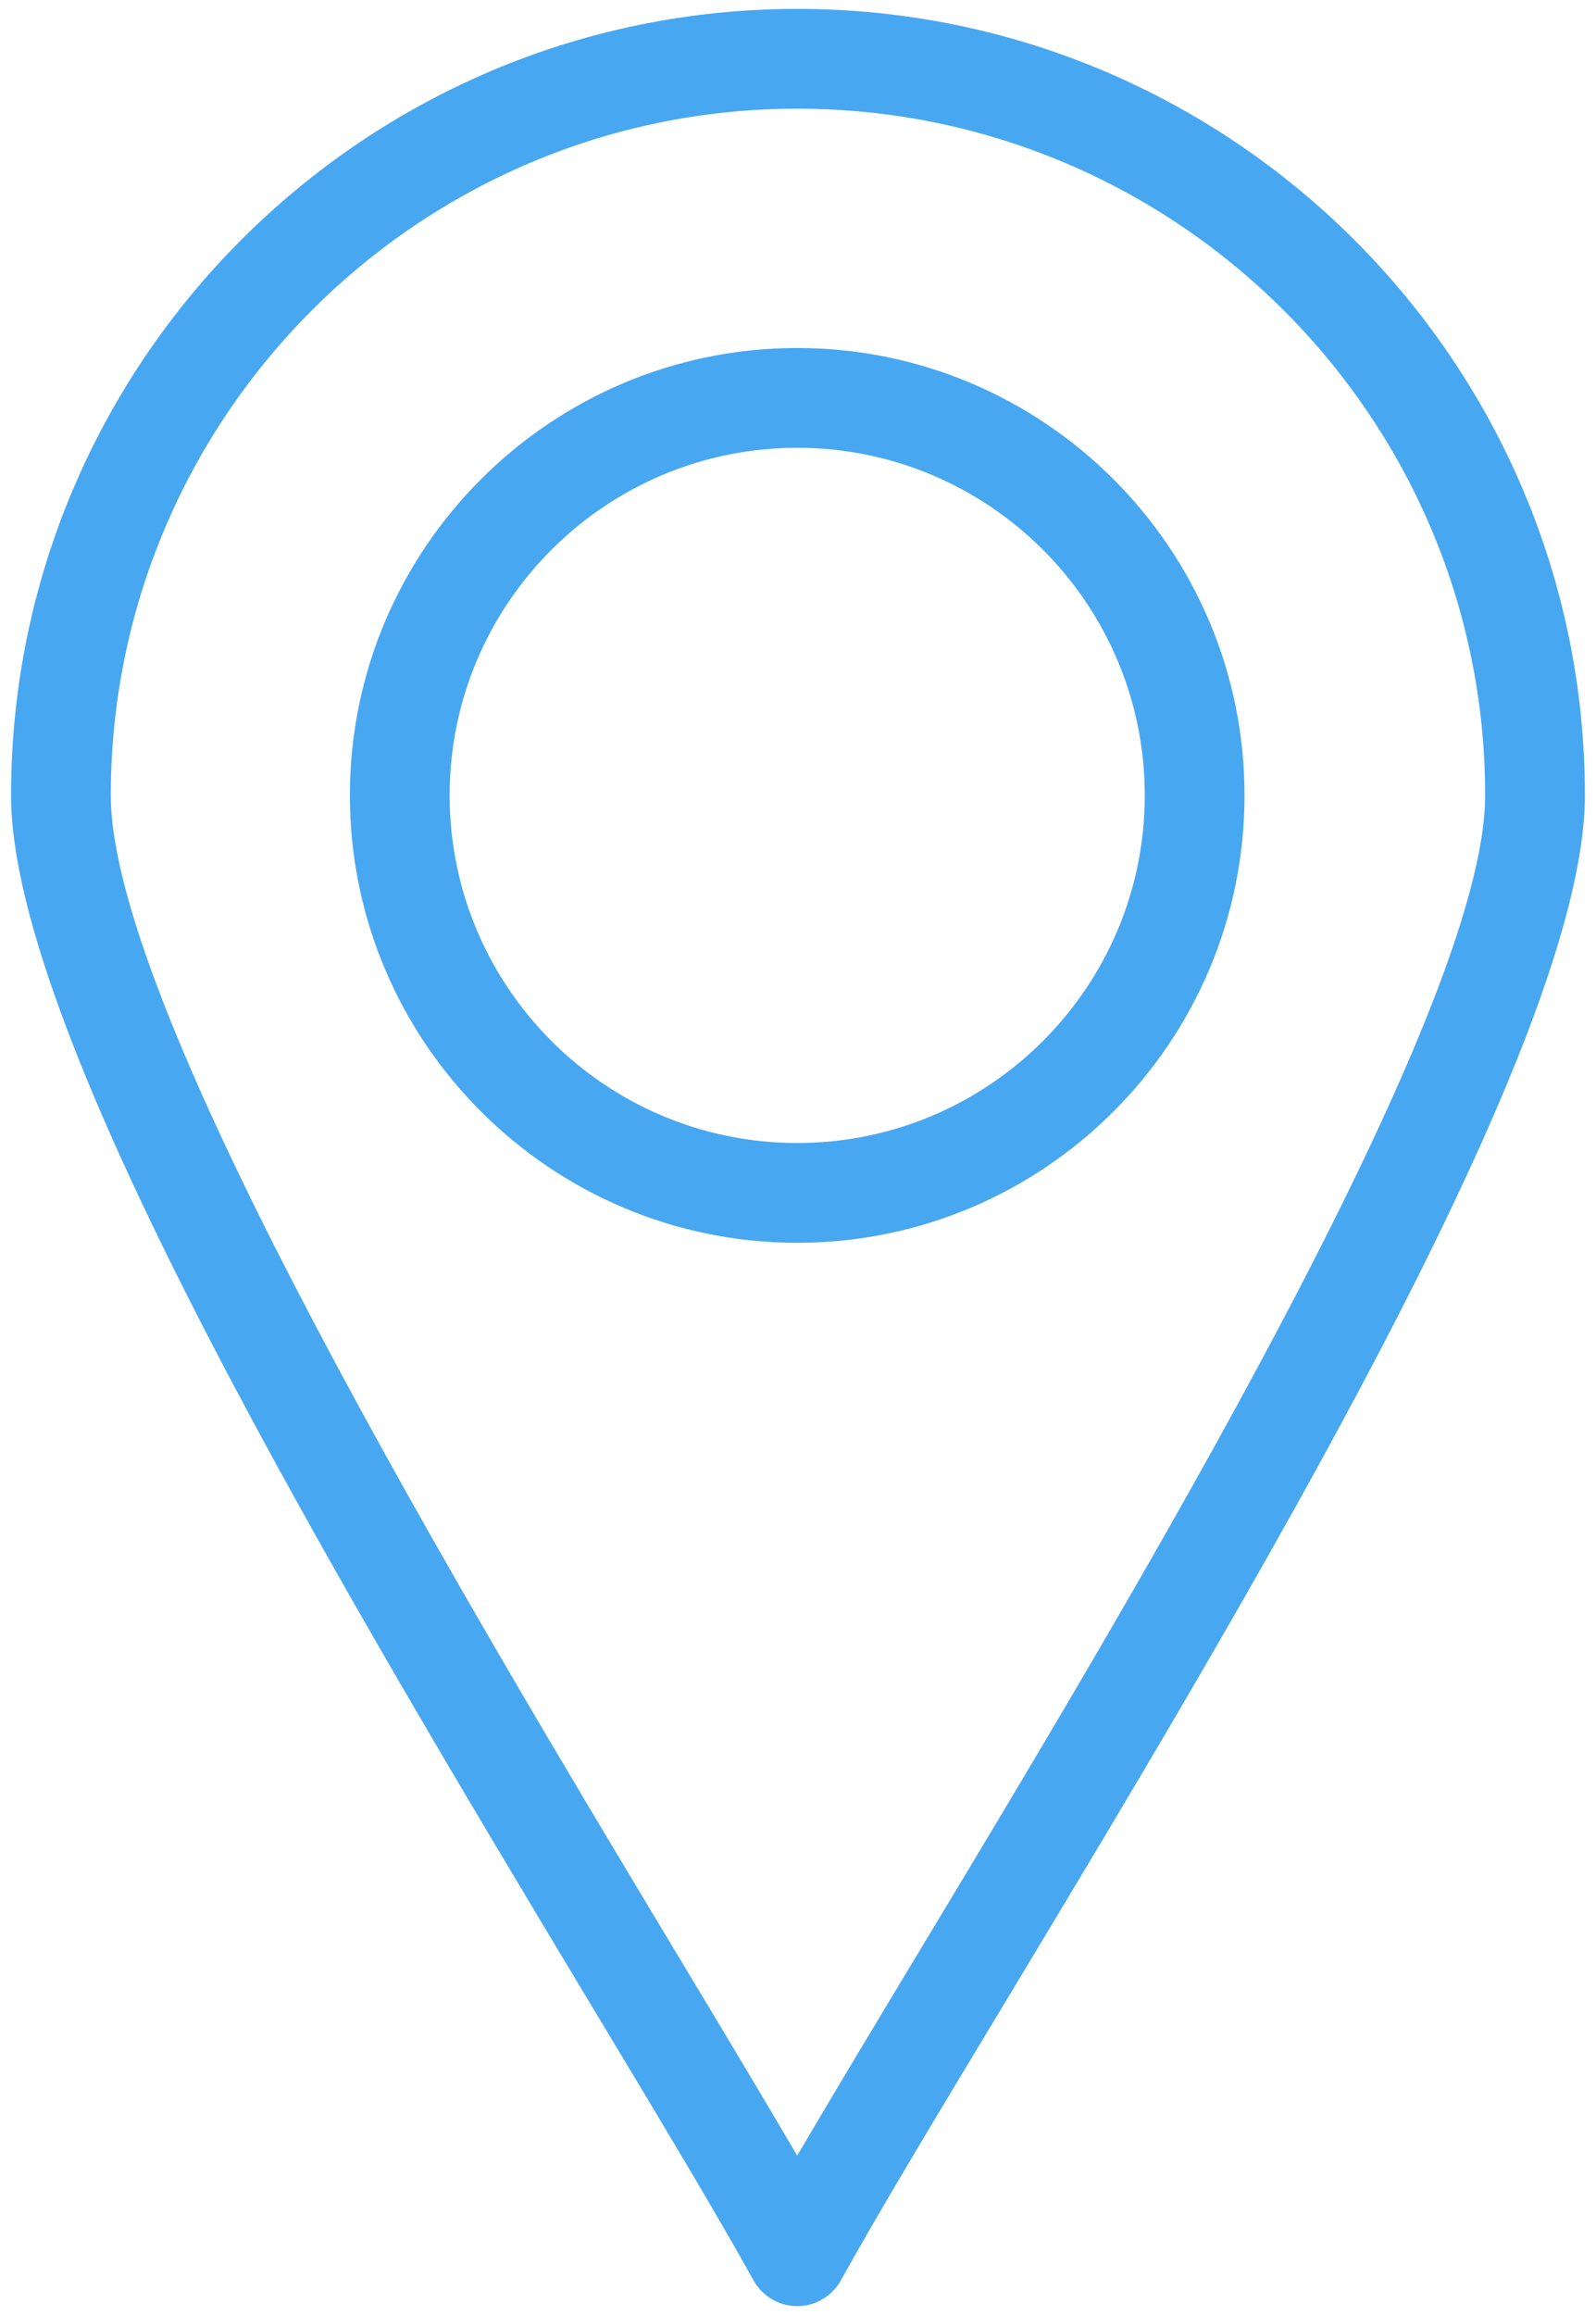
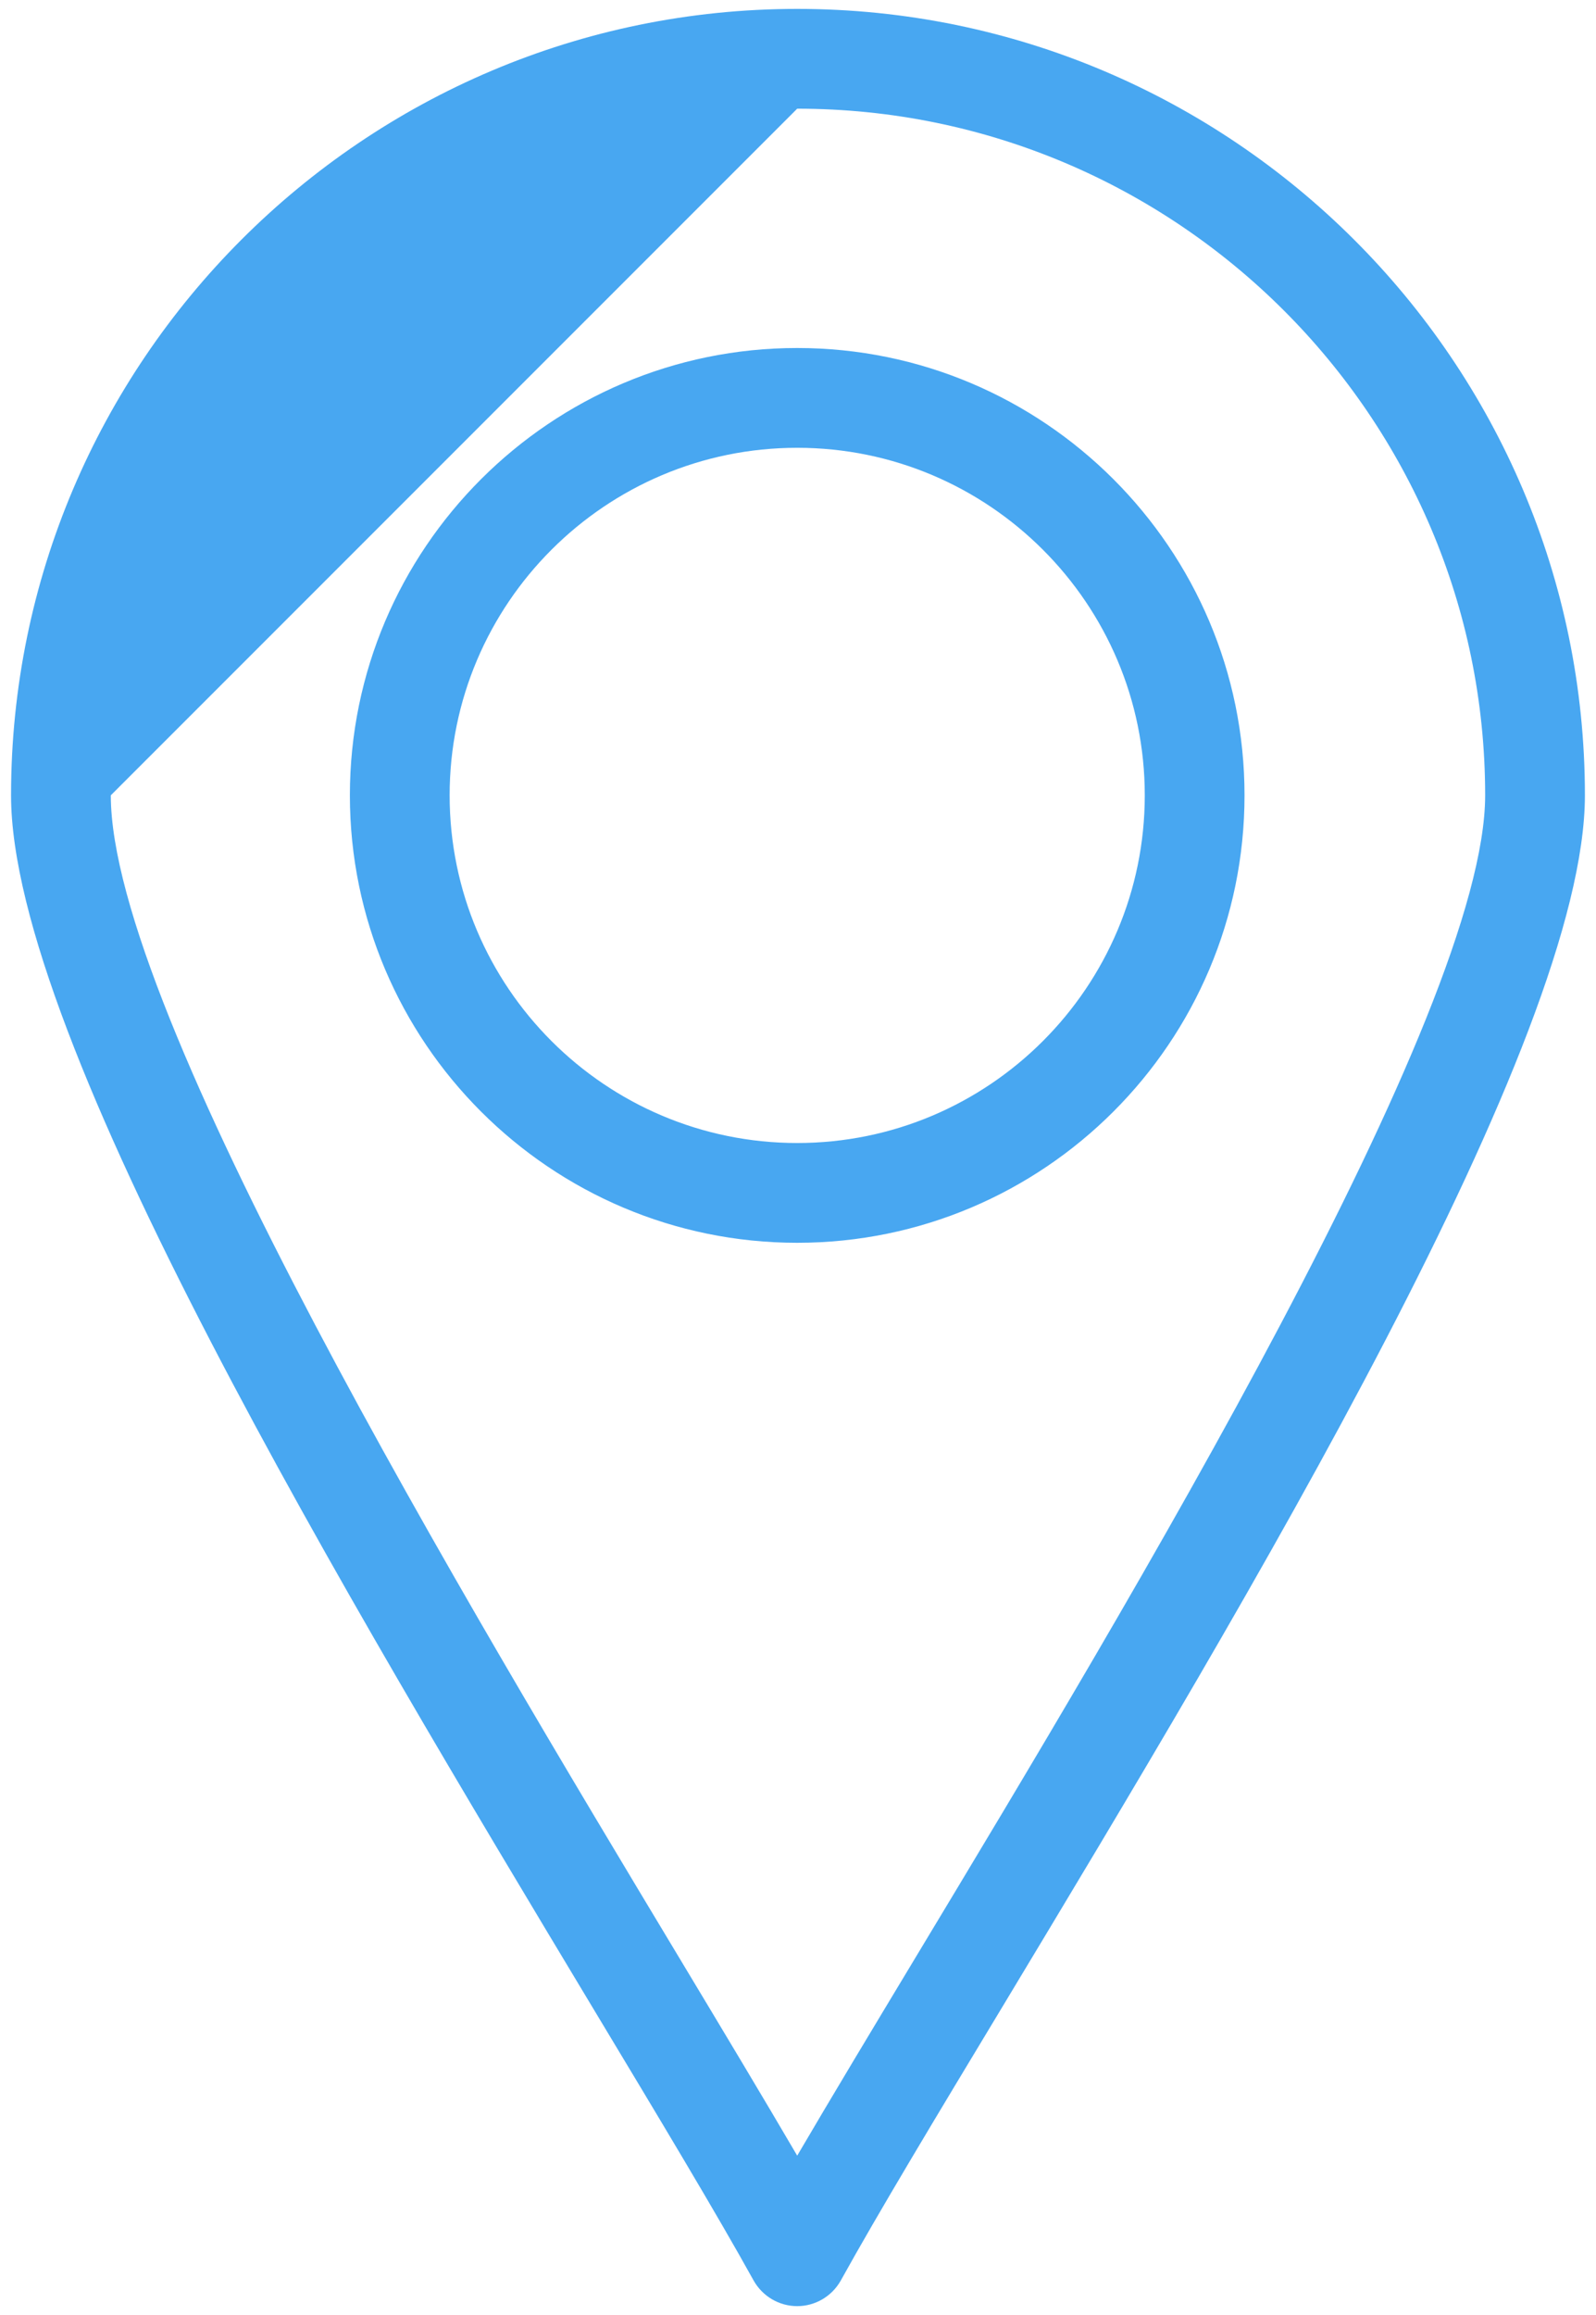
<svg xmlns="http://www.w3.org/2000/svg" width="40px" height="58px" viewBox="0 0 40 58" version="1.1">
  <title>location-blue</title>
  <g id="Page-1" stroke="none" stroke-width="1" fill="none" fill-rule="evenodd">
    <g id="location-blue" transform="translate(0.277, 0.223)" fill="#48A7F1" fill-rule="nonzero">
-       <path d="M19.703,0 C8.84,0 0,8.84 0,19.703 C0,25.828 8.445,39.871 14.609,50.129 C16.254,52.863 17.676,55.227 18.609,56.91 C18.832,57.309 19.25,57.555 19.703,57.555 C20.156,57.555 20.574,57.309 20.797,56.91 C21.738,55.211 23.176,52.824 24.844,50.059 C31.004,39.828 39.445,25.816 39.445,19.703 C39.445,8.84 30.59,0 19.703,0 Z M19.703,2.5 C29.211,2.5 36.945,10.219 36.945,19.703 C36.945,25.121 28.027,39.926 22.699,48.77 C21.57,50.645 20.547,52.344 19.703,53.785 C18.871,52.363 17.863,50.684 16.754,48.84 C11.422,39.973 2.5,25.133 2.5,19.703 C2.5,10.219 10.219,2.5 19.703,2.5 Z M19.703,8.496 C13.523,8.496 8.492,13.523 8.492,19.703 C8.492,25.887 13.523,30.914 19.703,30.914 C25.887,30.914 30.914,25.887 30.914,19.703 C30.914,13.523 25.887,8.496 19.703,8.496 Z M19.703,10.996 C24.508,10.996 28.414,14.902 28.414,19.703 C28.414,24.508 24.508,28.414 19.703,28.414 C14.898,28.414 10.992,24.508 10.992,19.703 C10.992,14.902 14.898,10.996 19.703,10.996 Z" id="Shape" />
+       <path d="M19.703,0 C8.84,0 0,8.84 0,19.703 C0,25.828 8.445,39.871 14.609,50.129 C16.254,52.863 17.676,55.227 18.609,56.91 C18.832,57.309 19.25,57.555 19.703,57.555 C20.156,57.555 20.574,57.309 20.797,56.91 C21.738,55.211 23.176,52.824 24.844,50.059 C31.004,39.828 39.445,25.816 39.445,19.703 C39.445,8.84 30.59,0 19.703,0 Z M19.703,2.5 C29.211,2.5 36.945,10.219 36.945,19.703 C36.945,25.121 28.027,39.926 22.699,48.77 C21.57,50.645 20.547,52.344 19.703,53.785 C18.871,52.363 17.863,50.684 16.754,48.84 C11.422,39.973 2.5,25.133 2.5,19.703 Z M19.703,8.496 C13.523,8.496 8.492,13.523 8.492,19.703 C8.492,25.887 13.523,30.914 19.703,30.914 C25.887,30.914 30.914,25.887 30.914,19.703 C30.914,13.523 25.887,8.496 19.703,8.496 Z M19.703,10.996 C24.508,10.996 28.414,14.902 28.414,19.703 C28.414,24.508 24.508,28.414 19.703,28.414 C14.898,28.414 10.992,24.508 10.992,19.703 C10.992,14.902 14.898,10.996 19.703,10.996 Z" id="Shape" />
    </g>
  </g>
</svg>